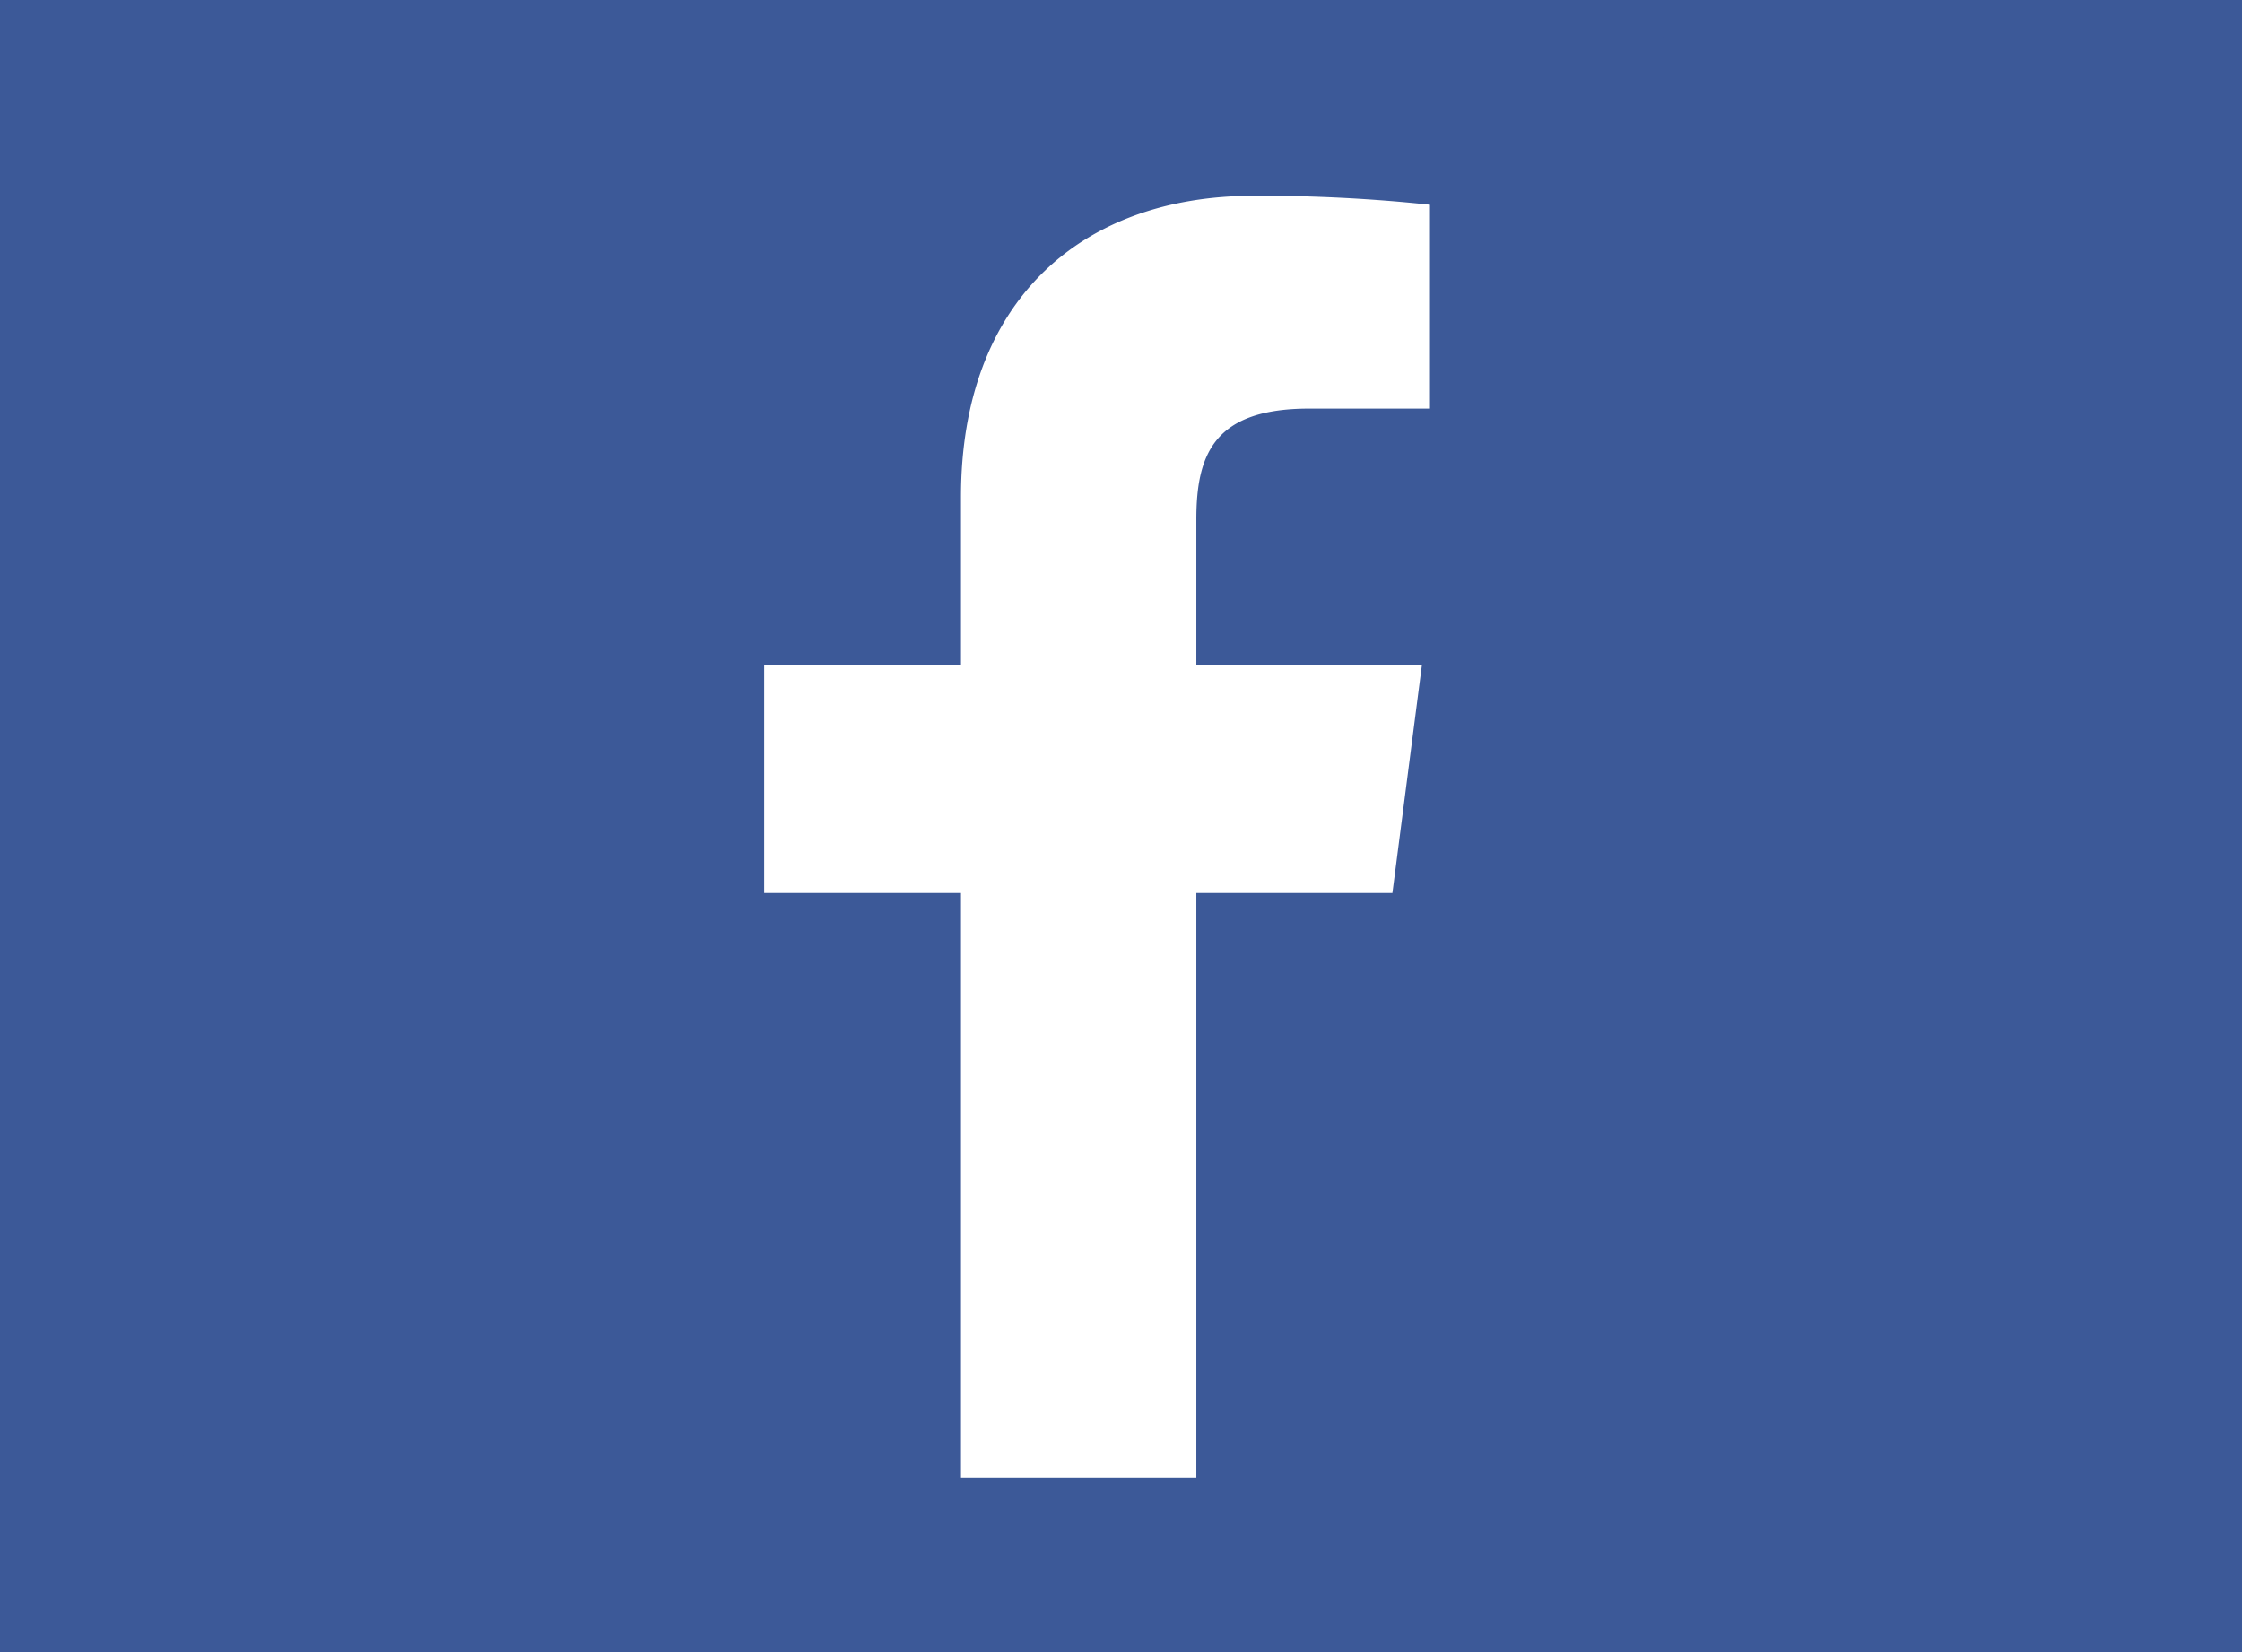
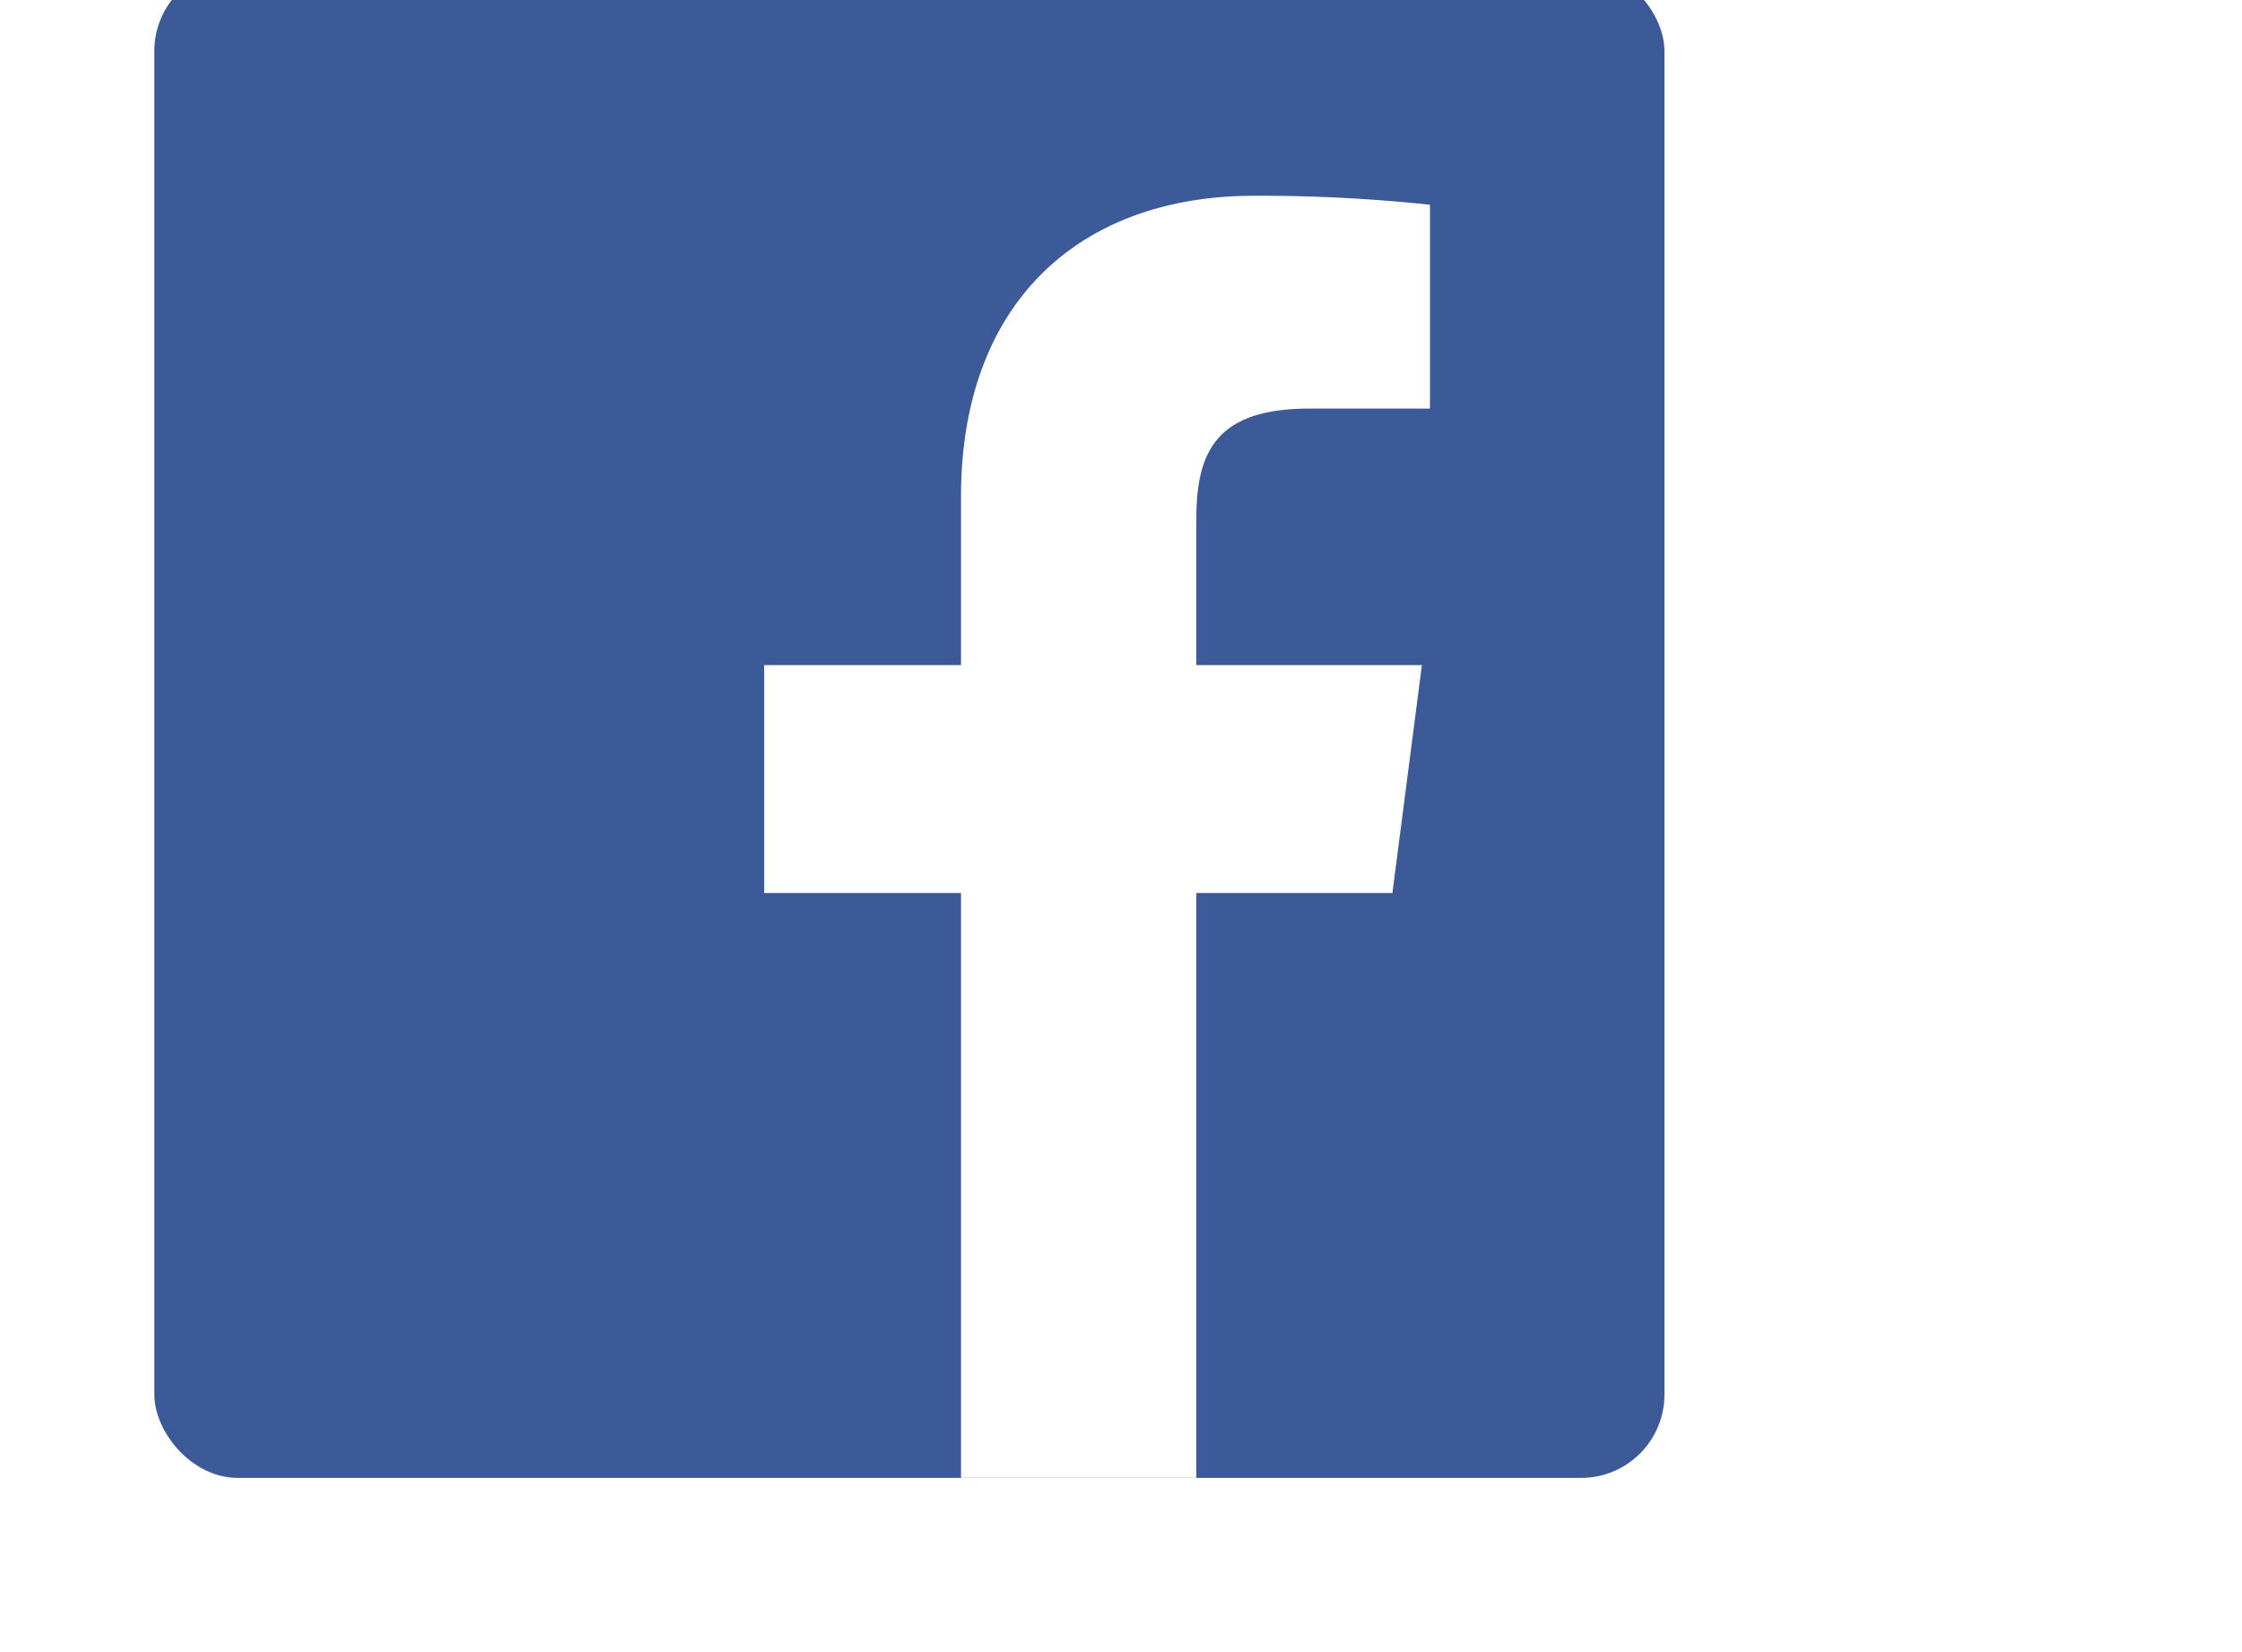
<svg xmlns="http://www.w3.org/2000/svg" width="38" height="28" viewBox="0 0 38 28">
  <title>footer-sns-facebook</title>
  <g id="contents">
-     <rect x="-38.603" y="-18.829" width="106.666" height="64.255" style="fill:#3c5998" />
    <rect id="Blue" x="2.616" y="-0.548" width="25.595" height="25.596" rx="1.413" ry="1.413" style="fill:#3c5998" />
    <path id="f" d="M20.277,25.047V15.135H23.6l.5-3.863H20.277V8.806c0-1.119.31-1.881,1.914-1.881h2.046V3.47a27.144,27.144,0,0,0-2.981-.152c-2.949,0-4.968,1.8-4.968,5.105v2.849H12.952v3.863h3.336v9.912Z" style="fill:#fff" />
  </g>
</svg>